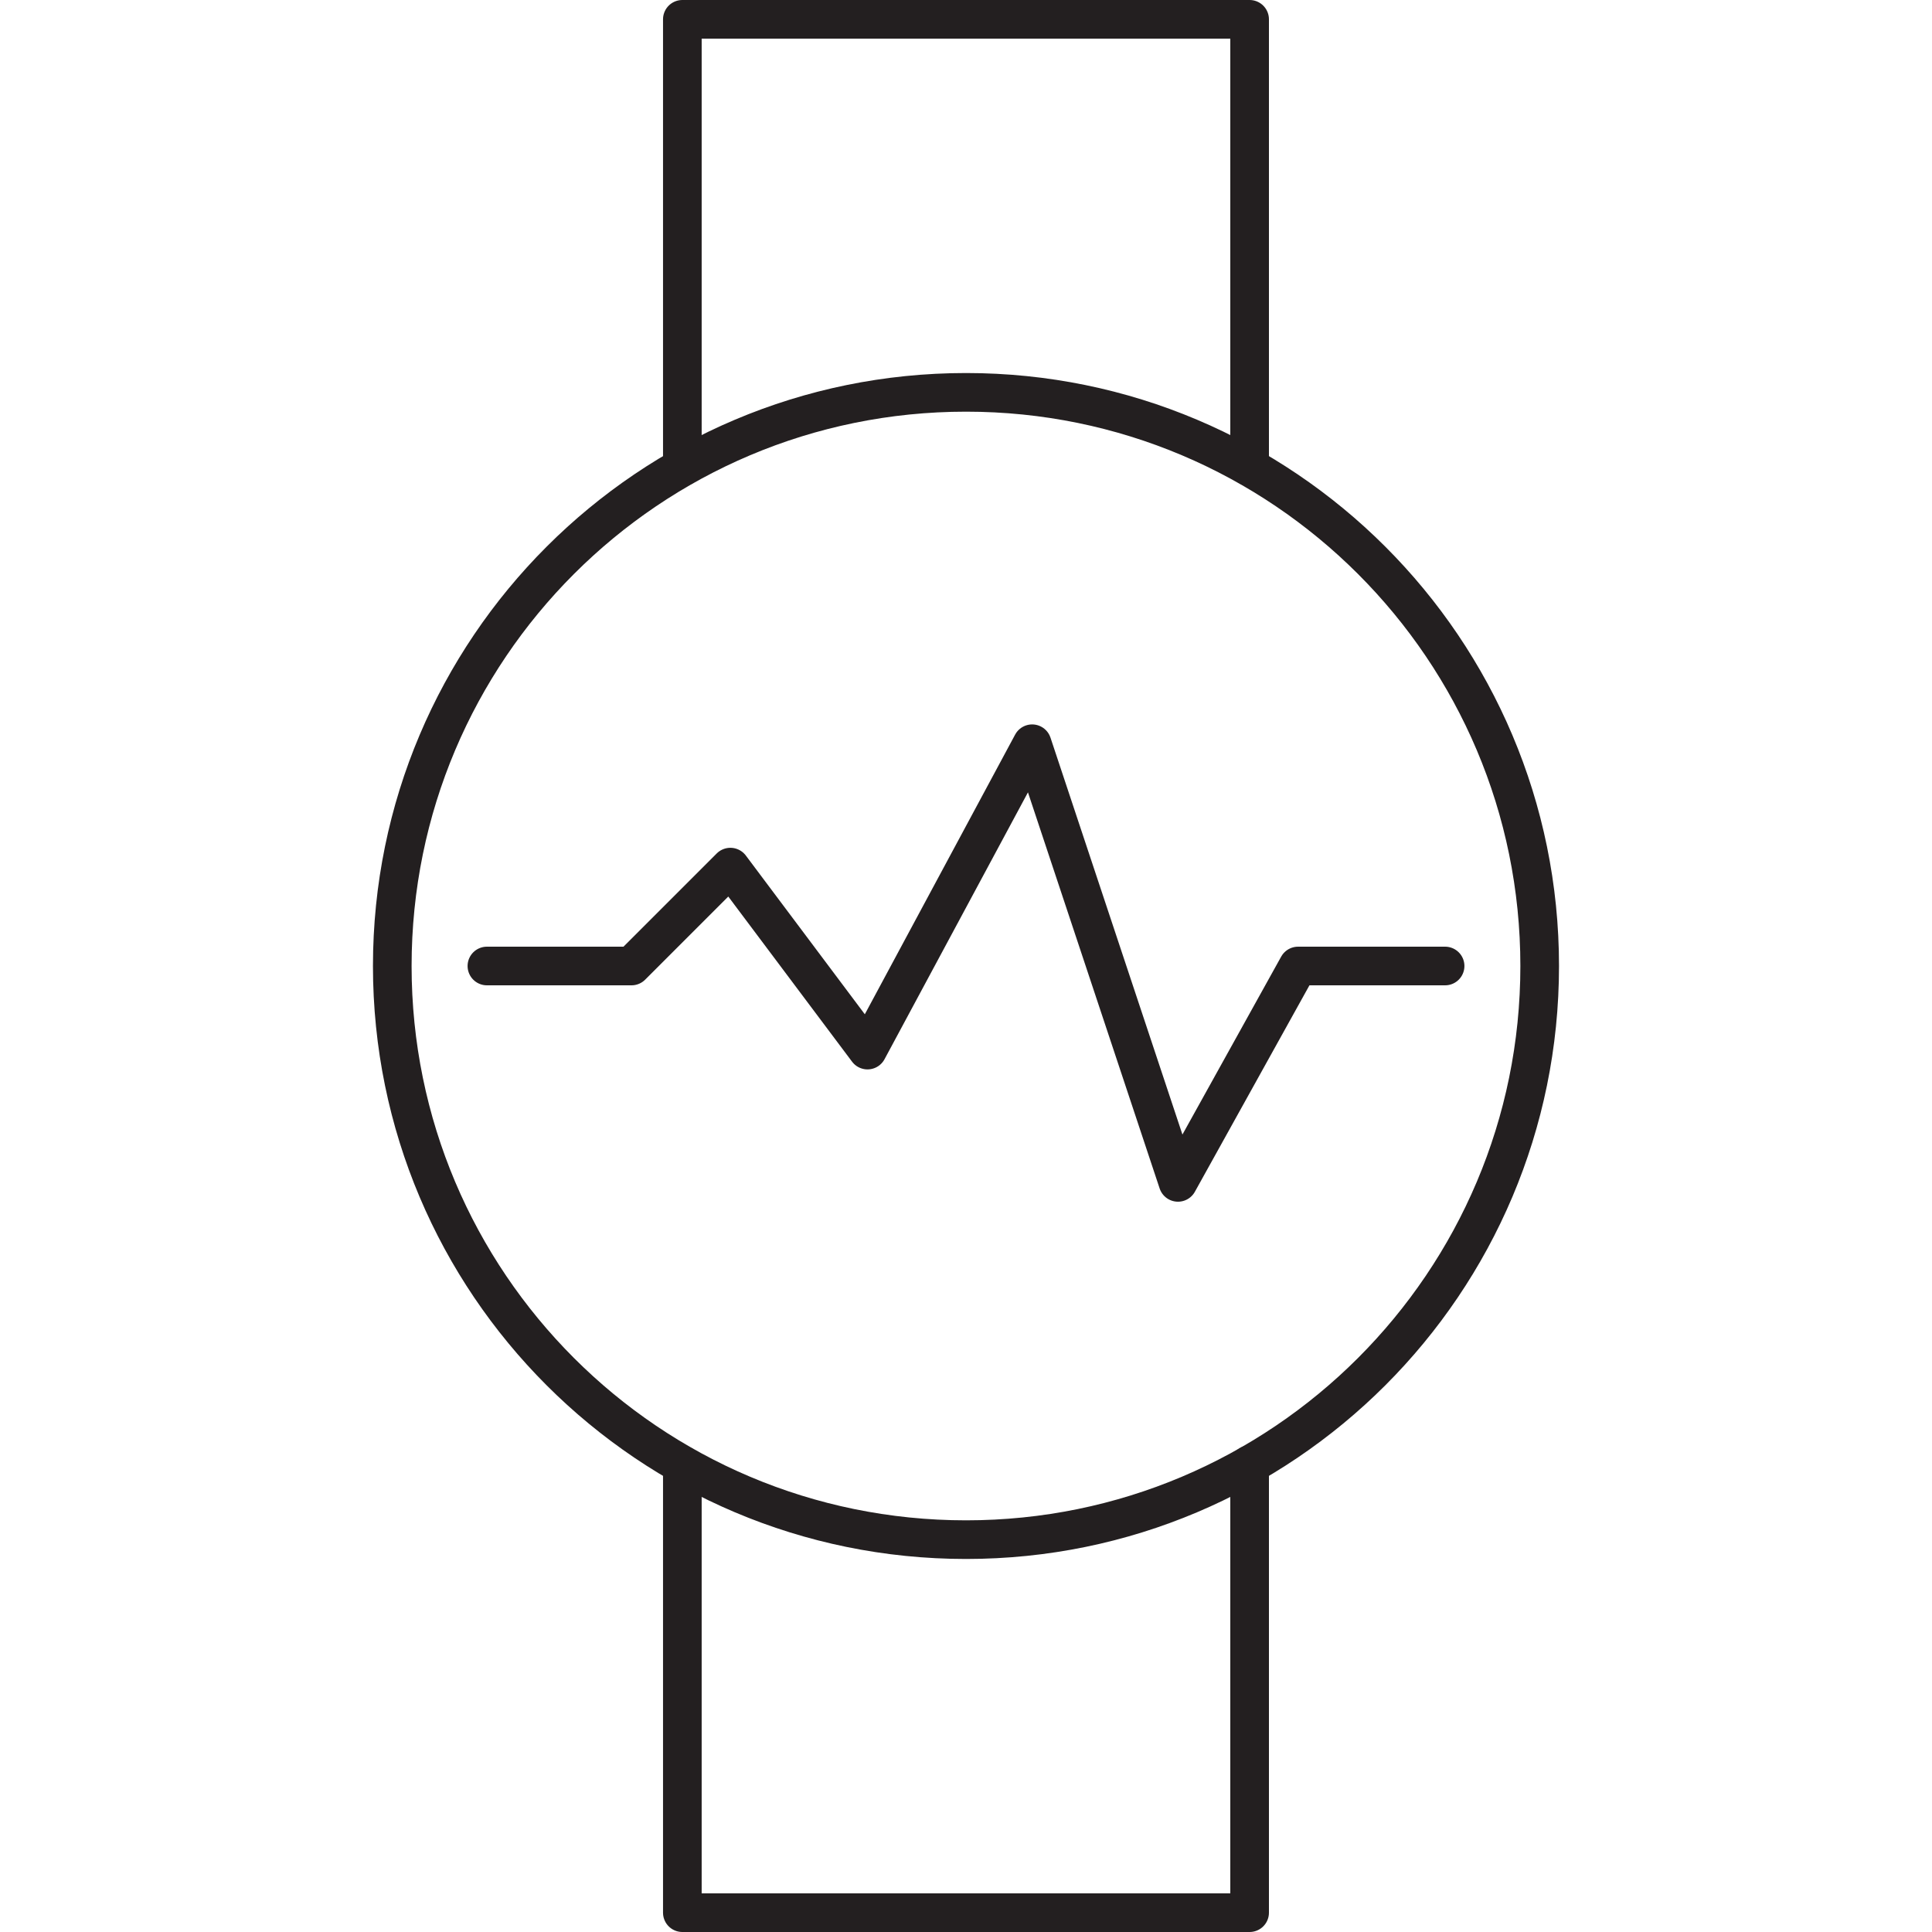
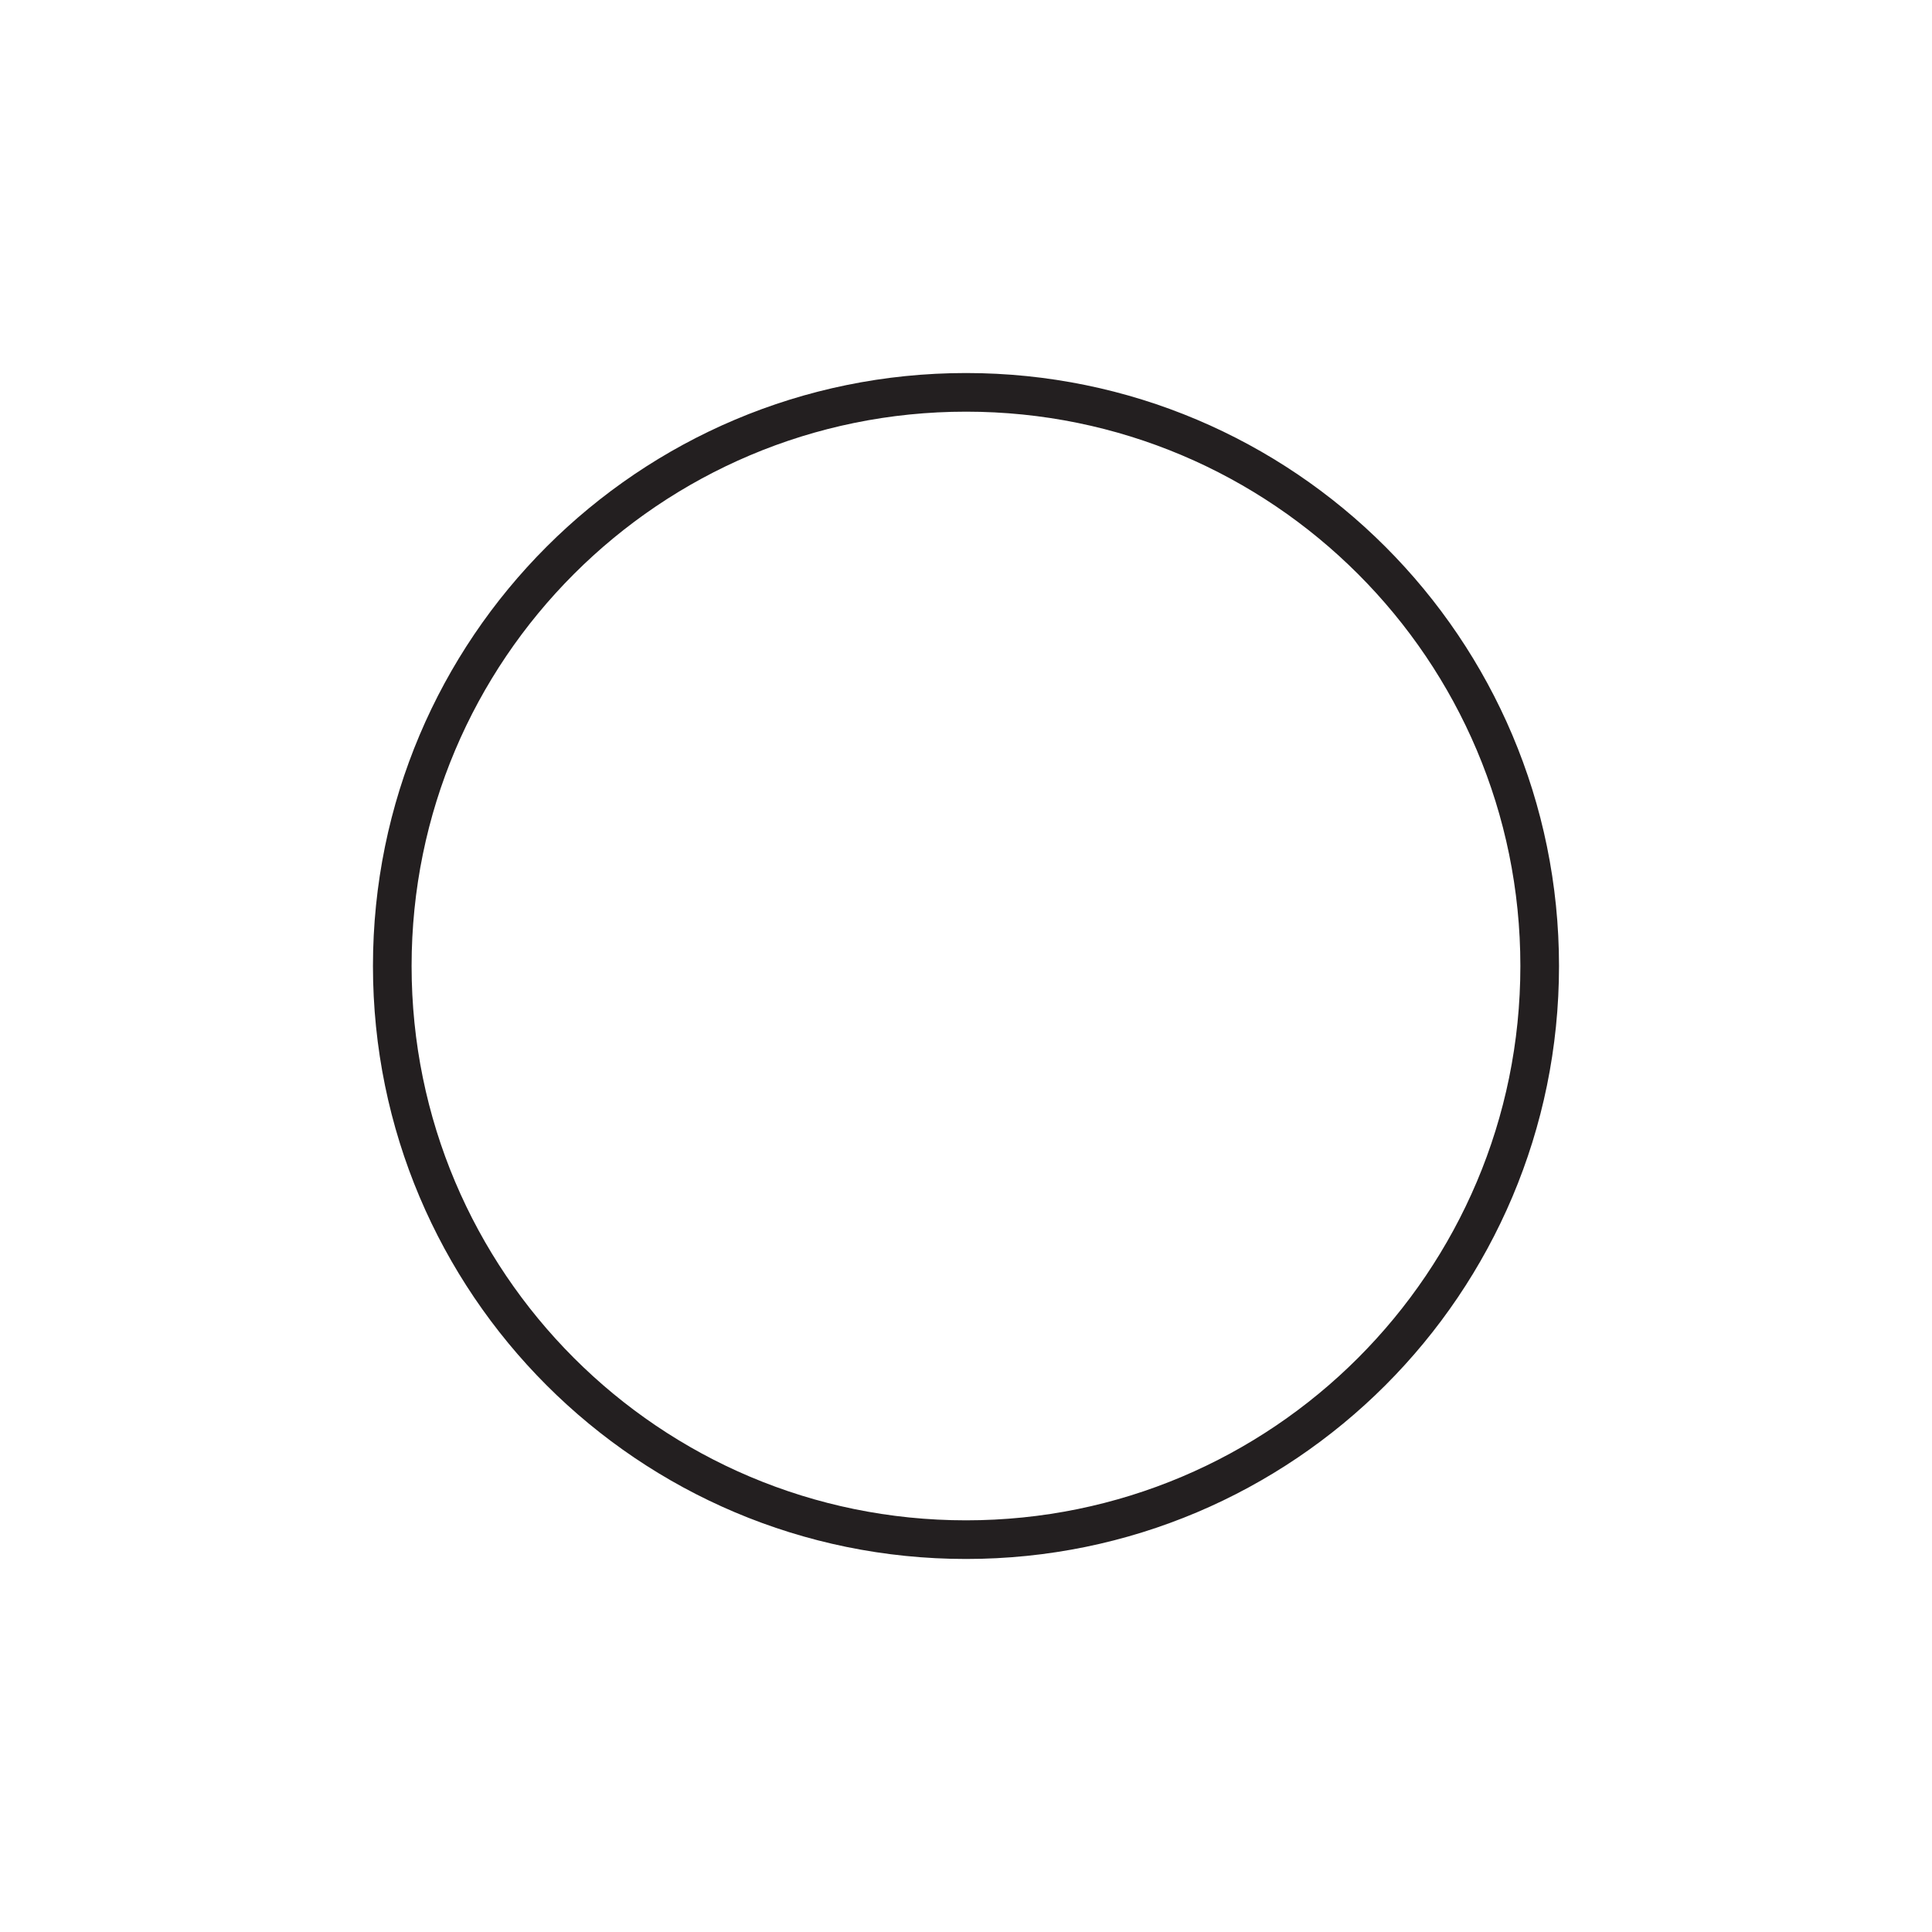
<svg xmlns="http://www.w3.org/2000/svg" id="Layer_1" x="0px" y="0px" viewBox="0 0 50 50" width="50" height="50" style="enable-background:new 0 0 50 50;" xml:space="preserve">
  <style type="text/css">
	.st0{fill:none;}
	.st1{fill:none;stroke:#E8396B;stroke-miterlimit:10;}
	.st2{fill:none;stroke:#B44E9D;stroke-miterlimit:10;}
	.st3{fill:none;stroke:#231F20;stroke-linecap:round;stroke-linejoin:round;stroke-miterlimit:10;}
	.st4{fill:none;stroke:#231F20;stroke-width:1.5;stroke-linecap:round;stroke-linejoin:round;stroke-miterlimit:10;}
	.st5{fill:#231F20;}
	.st6{fill:#010101;}
	.st7{fill:none;stroke:#000000;stroke-width:0.5;stroke-linecap:round;}
	.st8{fill:none;stroke:#000000;stroke-width:0.5;stroke-linecap:round;stroke-linejoin:round;}
	.st9{fill:none;stroke:#000000;stroke-width:0.5;stroke-linecap:round;stroke-linejoin:round;stroke-miterlimit:10;}
	.st10{fill:none;stroke:#FFFFFF;stroke-linecap:round;stroke-linejoin:round;stroke-miterlimit:10;}
	.st11{fill:none;stroke:#000000;stroke-width:2;stroke-linecap:round;stroke-linejoin:round;stroke-miterlimit:10;}
	.st12{fill:none;stroke:#F16B95;stroke-linecap:round;stroke-linejoin:round;stroke-miterlimit:10;}
	.st13{fill:none;stroke:#000000;stroke-width:0.5;stroke-miterlimit:10;}
	.st14{fill:#FFFFFF;stroke:#000000;stroke-linecap:round;stroke-miterlimit:10;}
	.st15{fill:none;stroke:#000000;stroke-linecap:round;stroke-miterlimit:10;}
	.st16{clip-path:url(#SVGID_00000155859627575212968680000002431607985625859228_);}
	
		.st17{clip-path:url(#SVGID_00000104674304744469317060000005883099147447625108_);fill:none;stroke:#000000;stroke-width:6.457;stroke-linecap:round;stroke-linejoin:round;stroke-miterlimit:10;}
	
		.st18{clip-path:url(#SVGID_00000011719952357035524280000007922996759873281198_);fill:none;stroke:#000000;stroke-width:0.5;stroke-linecap:round;stroke-linejoin:round;stroke-miterlimit:10;}
	.st19{fill:none;stroke:#010101;stroke-miterlimit:10;}
	.st20{fill:none;stroke:#EC008C;stroke-miterlimit:10;}
	.st21{fill:none;stroke:#231F20;stroke-width:2;stroke-linecap:round;stroke-linejoin:round;stroke-miterlimit:10;}
	.st22{fill:none;stroke:#A11C48;stroke-linecap:round;stroke-linejoin:round;stroke-miterlimit:10;}
	.st23{fill:none;stroke:#EC008C;stroke-miterlimit:10;stroke-dasharray:5.757,4.798;}
	.st24{fill:none;stroke:#231F20;stroke-linecap:round;stroke-linejoin:round;}
	.st25{fill:none;stroke:#231F20;stroke-linecap:round;stroke-linejoin:round;stroke-dasharray:3.031,2.021;}
	.st26{fill:none;stroke:#AC509E;stroke-miterlimit:10;}
	.st27{clip-path:url(#SVGID_00000083049230102332044130000016034968804683620243_);}
	
		.st28{clip-path:url(#SVGID_00000109016825274196206440000012848603638546707082_);fill:none;stroke:#000000;stroke-width:1.274;stroke-linecap:round;stroke-linejoin:round;stroke-miterlimit:10;}
	.st29{clip-path:url(#SVGID_00000165943806137668044140000008452762699688681893_);}
	
		.st30{clip-path:url(#SVGID_00000170964662520227499740000003091060064506171806_);fill:none;stroke:#000000;stroke-width:2.553;stroke-linecap:round;stroke-linejoin:round;stroke-miterlimit:10;}
	.st31{fill:#FFFFFF;}
	.st32{fill:none;stroke:#FFFFFF;stroke-width:2;stroke-miterlimit:10;}
	.st33{clip-path:url(#SVGID_00000178927024538573702160000006434720543620537527_);}
	
		.st34{clip-path:url(#SVGID_00000089545560595671728550000010264789642559297445_);fill:none;stroke:#000000;stroke-width:0.488;stroke-linejoin:round;stroke-miterlimit:10;}
	
		.st35{clip-path:url(#SVGID_00000089545560595671728550000010264789642559297445_);fill:none;stroke:#000000;stroke-width:0.488;stroke-linecap:round;stroke-linejoin:round;stroke-miterlimit:10;}
	.st36{fill:none;stroke:#ED1846;stroke-linecap:round;stroke-linejoin:round;stroke-miterlimit:10;}
</style>
  <g id="Layer_1">
</g>
  <g id="Layer_2">
    <g>
-       <path class="st3" d="M17.659,37.915V49.5h14.681V37.907 M17.659,12.083V0.5h14.681v11.583" />
      <path class="st3" d="M39.847,25c0,8.201-6.648,14.846-14.846,14.846    c-8.204,0-14.849-6.645-14.849-14.846c0-8.201,6.645-14.846,14.849-14.846    C33.2,10.154,39.847,16.799,39.847,25z" />
-       <polyline class="st3" points="12.601,25 16.343,25 18.902,22.441 22.451,27.176     26.712,19.248 30.486,30.6 33.594,25 37.399,25   " />
    </g>
  </g>
</svg>